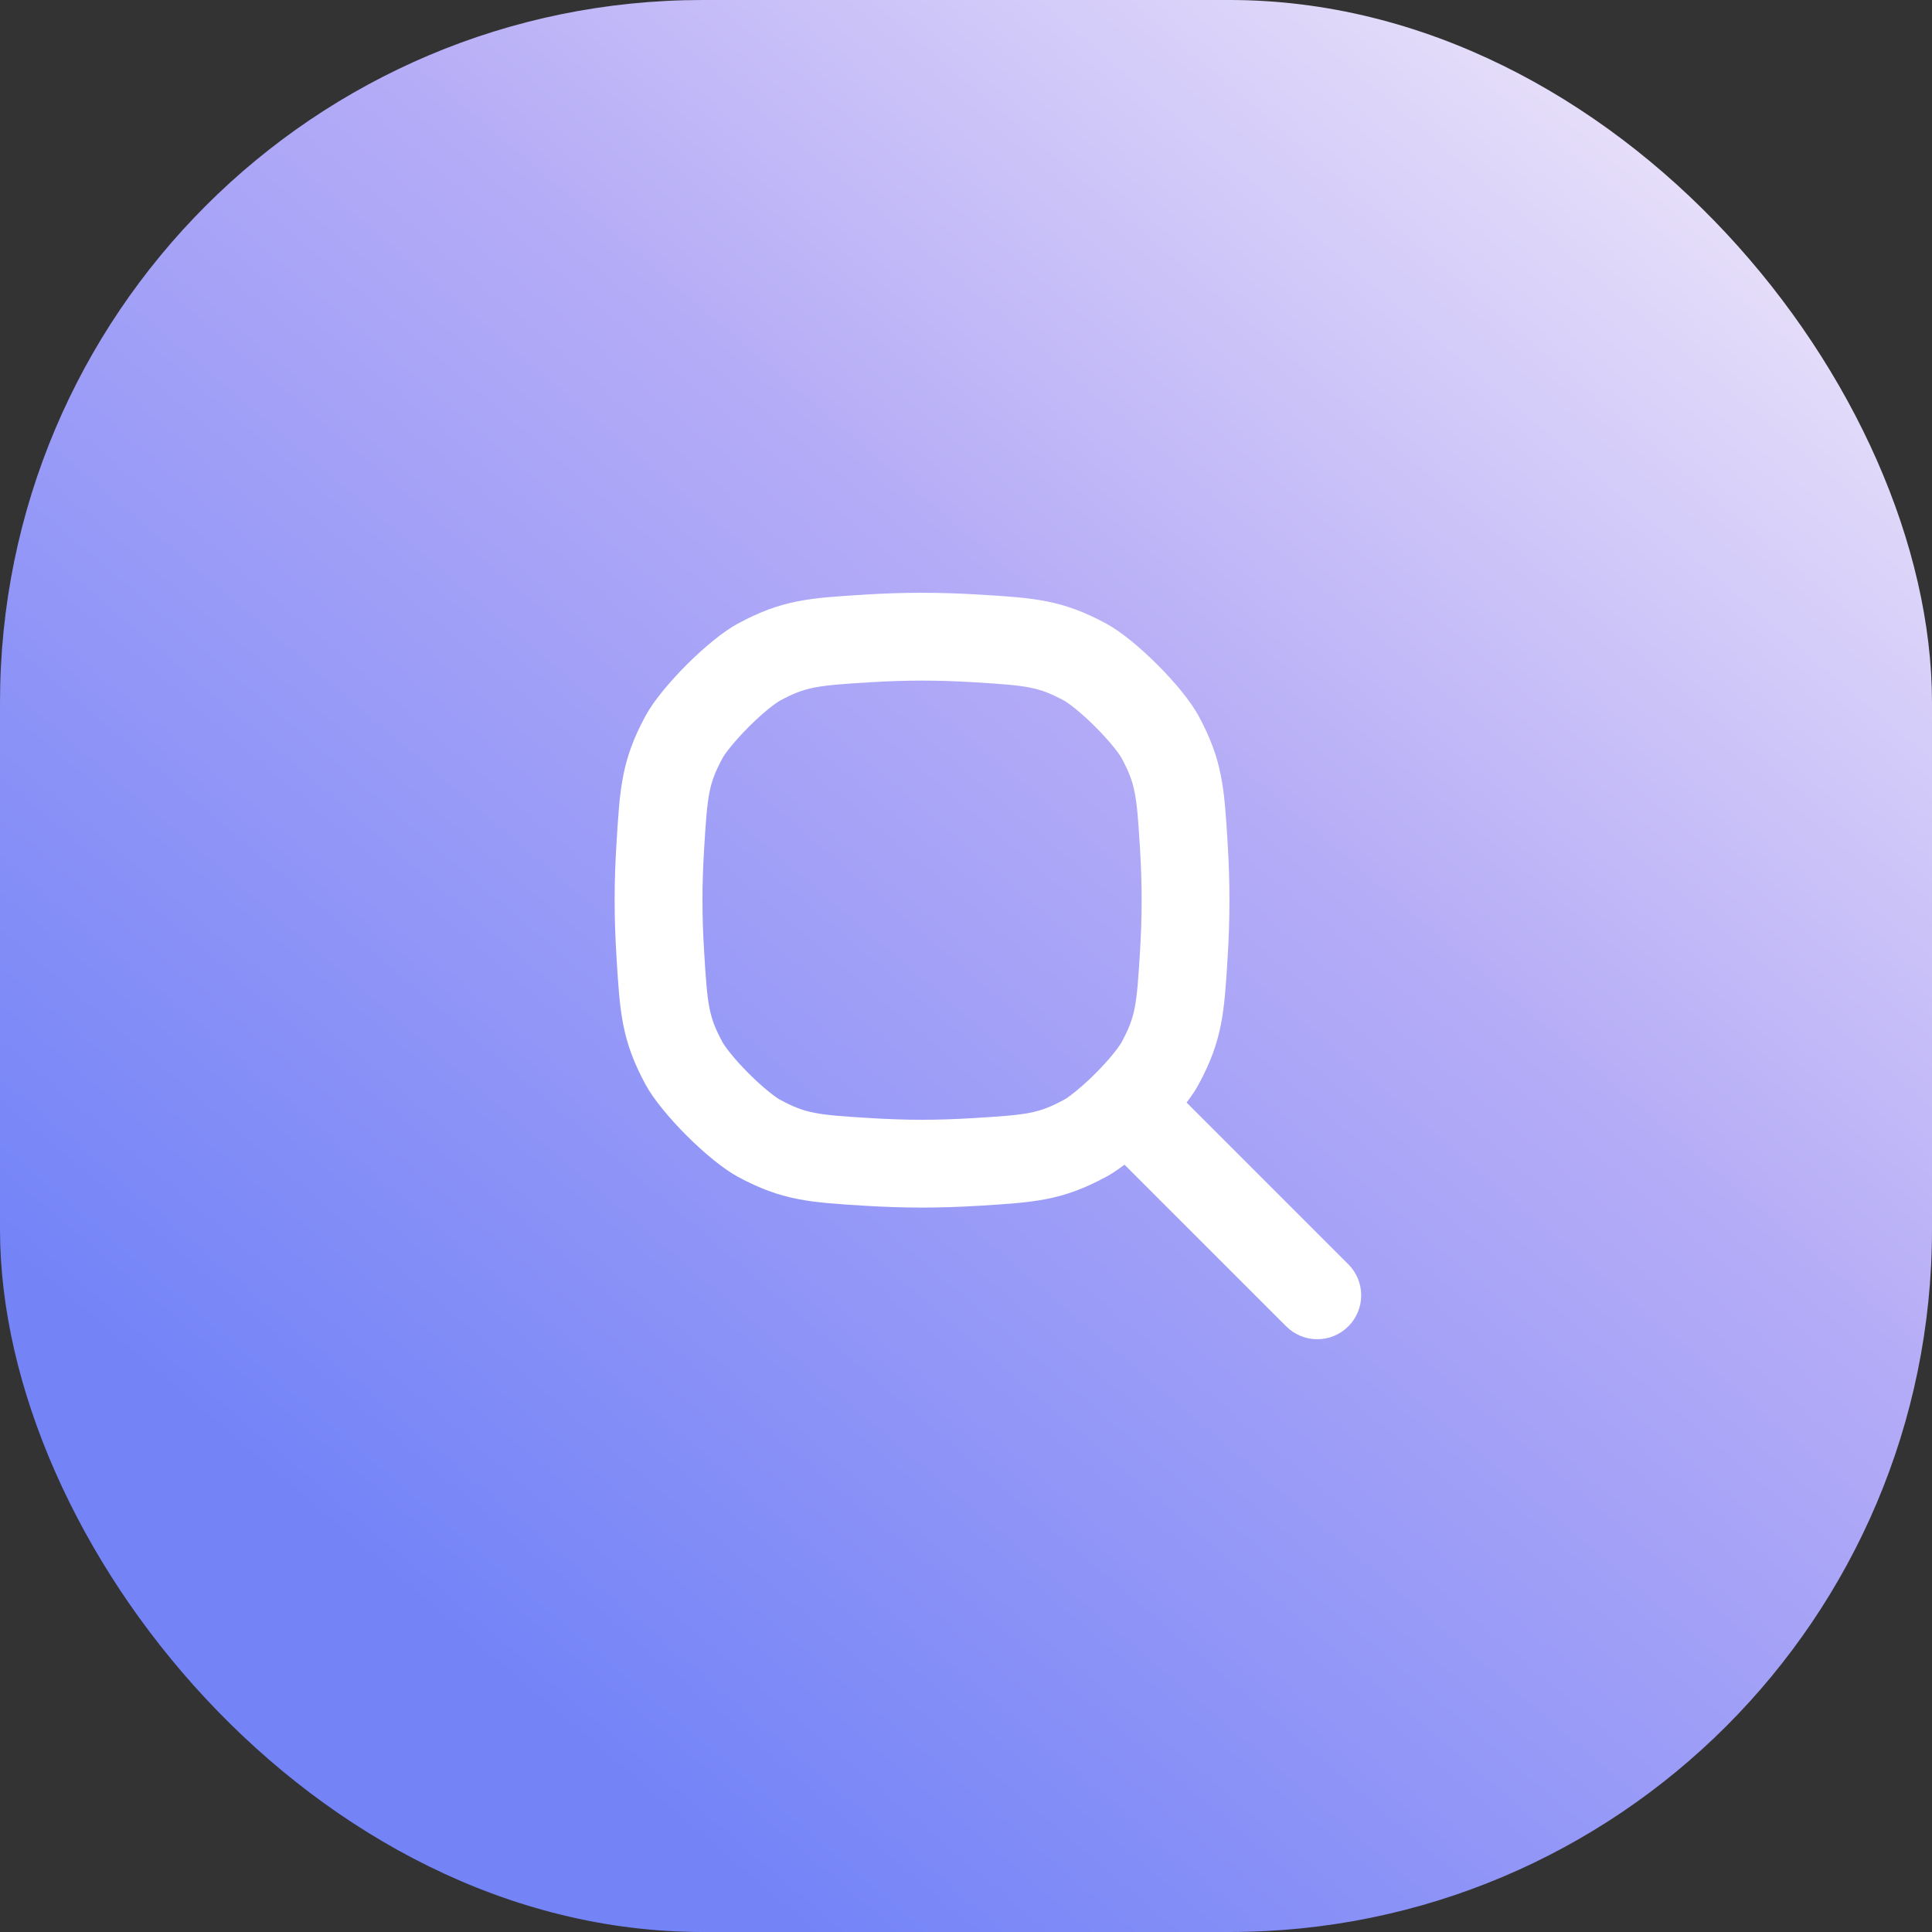
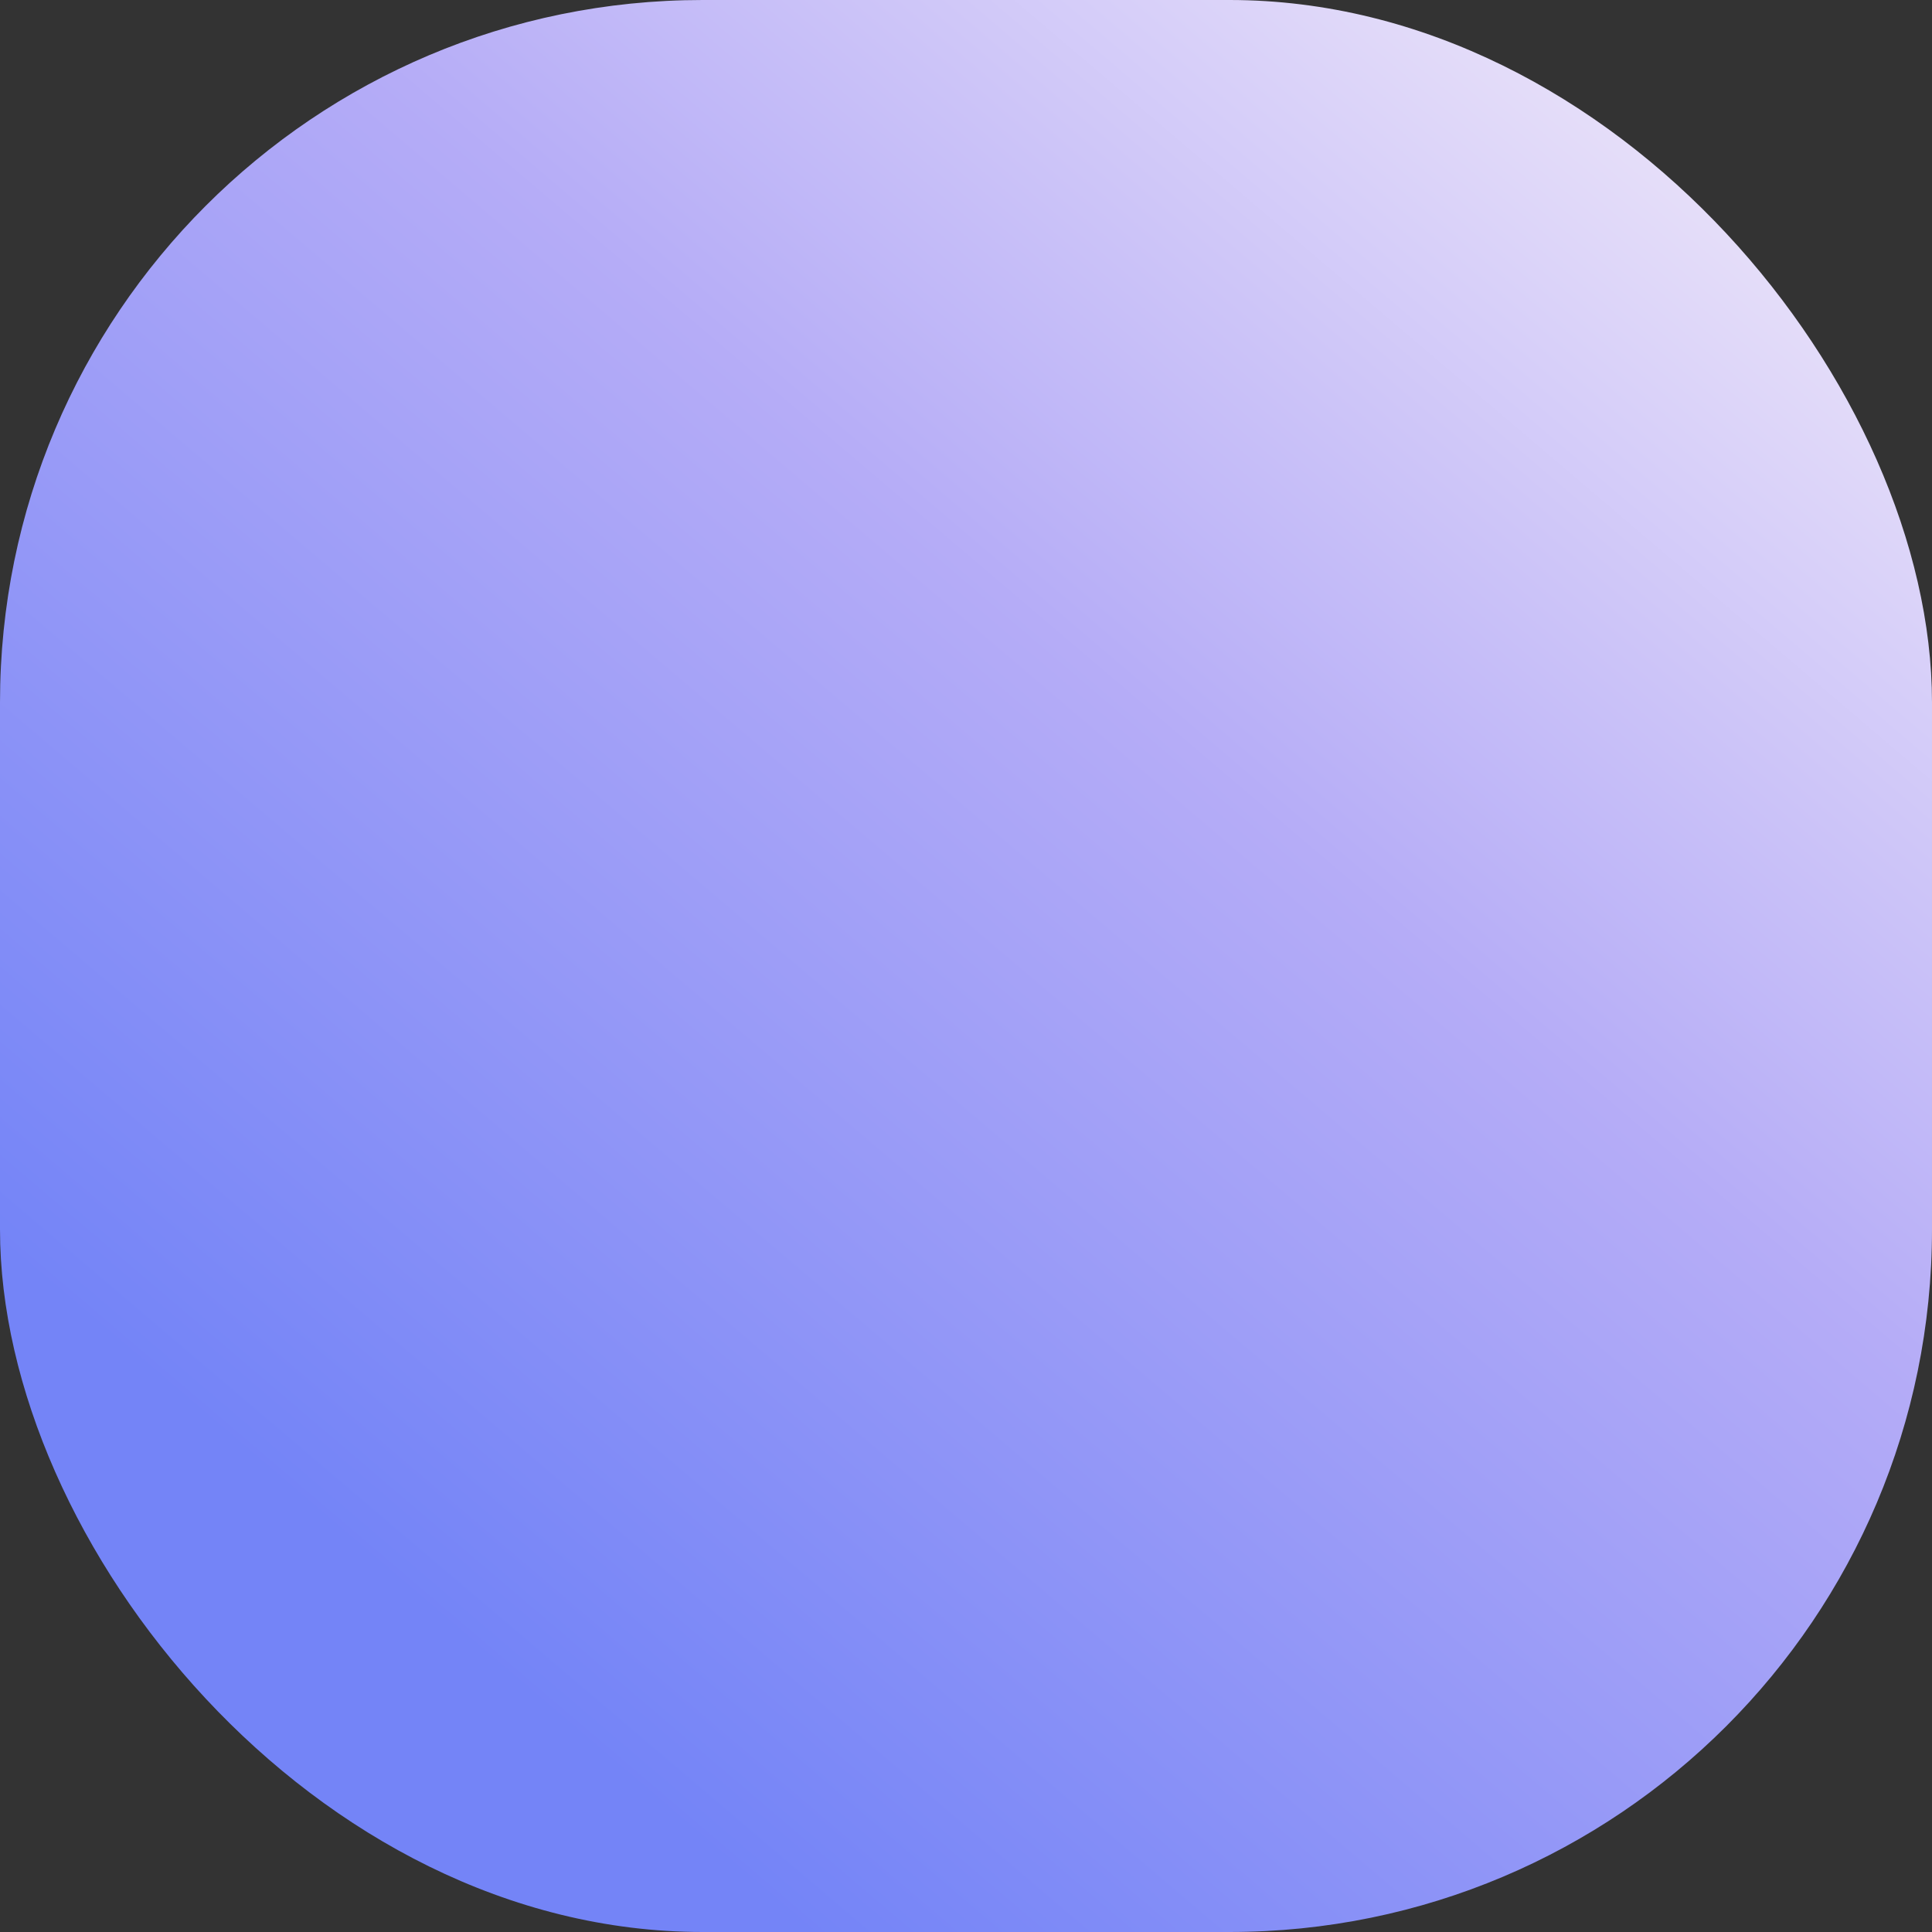
<svg xmlns="http://www.w3.org/2000/svg" width="44" height="44" viewBox="0 0 44 44" fill="none">
  <rect x="0" y="0" width="44" height="44" fill="#333333" stroke="none" />
  <rect width="44" height="44" rx="16" fill="url(#paint0_linear_5193_89387)" />
  <g clip-path="url(#clip0_5193_89387)">
-     <path fill-rule="evenodd" clip-rule="evenodd" d="M14.701 16.304C14.155 17.314 14.117 17.946 14.04 19.209C14.014 19.634 13.998 20.067 13.998 20.501C13.998 20.934 14.014 21.368 14.04 21.793C14.117 23.056 14.155 23.688 14.701 24.698C15.059 25.36 16.141 26.441 16.802 26.799C17.812 27.345 18.444 27.383 19.708 27.461C20.133 27.487 20.566 27.502 20.999 27.502C21.433 27.502 21.866 27.487 22.291 27.461C23.555 27.383 24.186 27.345 25.196 26.799C25.322 26.731 25.462 26.637 25.61 26.525L29.293 30.207C29.683 30.598 30.317 30.598 30.707 30.207C31.098 29.817 31.098 29.184 30.707 28.793L27.024 25.11C27.136 24.963 27.23 24.823 27.297 24.698C27.843 23.688 27.882 23.056 27.959 21.793C27.985 21.368 28 20.934 28 20.501C28 20.067 27.985 19.634 27.959 19.209C27.882 17.946 27.843 17.314 27.297 16.304C26.939 15.642 25.858 14.561 25.196 14.203C24.186 13.657 23.555 13.618 22.291 13.541C21.866 13.515 21.433 13.5 20.999 13.5C20.566 13.5 20.133 13.515 19.708 13.541C18.444 13.618 17.812 13.657 16.802 14.203C16.141 14.561 15.059 15.642 14.701 16.304ZM19.83 15.537C20.22 15.514 20.612 15.5 20.999 15.5C21.387 15.5 21.779 15.514 22.169 15.537C23.41 15.613 23.652 15.642 24.245 15.962C24.245 15.962 24.251 15.966 24.265 15.974C24.278 15.982 24.297 15.995 24.32 16.011C24.367 16.044 24.426 16.087 24.494 16.143C24.633 16.256 24.79 16.397 24.947 16.554C25.103 16.71 25.244 16.867 25.357 17.006C25.413 17.075 25.457 17.133 25.489 17.18C25.506 17.204 25.518 17.222 25.526 17.236C25.535 17.249 25.538 17.255 25.538 17.255C25.858 17.848 25.887 18.09 25.963 19.331C25.987 19.721 26 20.113 26 20.501C26 20.888 25.987 21.281 25.963 21.671C25.887 22.912 25.858 23.154 25.538 23.747C25.538 23.747 25.535 23.752 25.526 23.766C25.518 23.78 25.506 23.798 25.489 23.821C25.457 23.868 25.413 23.927 25.357 23.996C25.244 24.135 25.103 24.292 24.947 24.448C24.79 24.604 24.633 24.746 24.494 24.858C24.426 24.914 24.367 24.958 24.32 24.991C24.297 25.007 24.278 25.019 24.265 25.028C24.251 25.036 24.245 25.039 24.245 25.039C23.652 25.36 23.41 25.389 22.169 25.464C21.779 25.488 21.387 25.502 20.999 25.502C20.612 25.502 20.22 25.488 19.83 25.464C18.589 25.389 18.346 25.36 17.754 25.039C17.754 25.039 17.748 25.036 17.734 25.028C17.721 25.019 17.702 25.007 17.679 24.991C17.632 24.958 17.573 24.914 17.504 24.858C17.365 24.746 17.209 24.604 17.052 24.448C16.896 24.292 16.754 24.135 16.642 23.996C16.586 23.927 16.542 23.868 16.509 23.821C16.493 23.798 16.481 23.78 16.473 23.766C16.464 23.753 16.461 23.746 16.461 23.746C16.14 23.154 16.112 22.911 16.036 21.671C16.012 21.281 15.998 20.888 15.998 20.501C15.998 20.113 16.012 19.721 16.036 19.331C16.112 18.09 16.14 17.848 16.461 17.255C16.461 17.255 16.464 17.249 16.473 17.236C16.481 17.222 16.493 17.204 16.509 17.18C16.542 17.133 16.586 17.075 16.642 17.006C16.754 16.867 16.896 16.71 17.052 16.554C17.209 16.397 17.365 16.256 17.504 16.143C17.573 16.087 17.632 16.044 17.679 16.011C17.702 15.995 17.721 15.982 17.734 15.974C17.748 15.965 17.754 15.962 17.754 15.962C18.346 15.642 18.589 15.613 19.83 15.537Z" fill="white" />
+     <path fill-rule="evenodd" clip-rule="evenodd" d="M14.701 16.304C14.155 17.314 14.117 17.946 14.04 19.209C14.014 19.634 13.998 20.067 13.998 20.501C13.998 20.934 14.014 21.368 14.04 21.793C14.117 23.056 14.155 23.688 14.701 24.698C15.059 25.36 16.141 26.441 16.802 26.799C17.812 27.345 18.444 27.383 19.708 27.461C20.133 27.487 20.566 27.502 20.999 27.502C21.433 27.502 21.866 27.487 22.291 27.461C23.555 27.383 24.186 27.345 25.196 26.799C25.322 26.731 25.462 26.637 25.61 26.525L29.293 30.207C29.683 30.598 30.317 30.598 30.707 30.207C31.098 29.817 31.098 29.184 30.707 28.793L27.024 25.11C27.136 24.963 27.23 24.823 27.297 24.698C27.843 23.688 27.882 23.056 27.959 21.793C27.985 21.368 28 20.934 28 20.501C28 20.067 27.985 19.634 27.959 19.209C27.882 17.946 27.843 17.314 27.297 16.304C26.939 15.642 25.858 14.561 25.196 14.203C24.186 13.657 23.555 13.618 22.291 13.541C21.866 13.515 21.433 13.5 20.999 13.5C20.566 13.5 20.133 13.515 19.708 13.541C18.444 13.618 17.812 13.657 16.802 14.203C16.141 14.561 15.059 15.642 14.701 16.304ZM19.83 15.537C21.387 15.5 21.779 15.514 22.169 15.537C23.41 15.613 23.652 15.642 24.245 15.962C24.245 15.962 24.251 15.966 24.265 15.974C24.278 15.982 24.297 15.995 24.32 16.011C24.367 16.044 24.426 16.087 24.494 16.143C24.633 16.256 24.79 16.397 24.947 16.554C25.103 16.71 25.244 16.867 25.357 17.006C25.413 17.075 25.457 17.133 25.489 17.18C25.506 17.204 25.518 17.222 25.526 17.236C25.535 17.249 25.538 17.255 25.538 17.255C25.858 17.848 25.887 18.09 25.963 19.331C25.987 19.721 26 20.113 26 20.501C26 20.888 25.987 21.281 25.963 21.671C25.887 22.912 25.858 23.154 25.538 23.747C25.538 23.747 25.535 23.752 25.526 23.766C25.518 23.78 25.506 23.798 25.489 23.821C25.457 23.868 25.413 23.927 25.357 23.996C25.244 24.135 25.103 24.292 24.947 24.448C24.79 24.604 24.633 24.746 24.494 24.858C24.426 24.914 24.367 24.958 24.32 24.991C24.297 25.007 24.278 25.019 24.265 25.028C24.251 25.036 24.245 25.039 24.245 25.039C23.652 25.36 23.41 25.389 22.169 25.464C21.779 25.488 21.387 25.502 20.999 25.502C20.612 25.502 20.22 25.488 19.83 25.464C18.589 25.389 18.346 25.36 17.754 25.039C17.754 25.039 17.748 25.036 17.734 25.028C17.721 25.019 17.702 25.007 17.679 24.991C17.632 24.958 17.573 24.914 17.504 24.858C17.365 24.746 17.209 24.604 17.052 24.448C16.896 24.292 16.754 24.135 16.642 23.996C16.586 23.927 16.542 23.868 16.509 23.821C16.493 23.798 16.481 23.78 16.473 23.766C16.464 23.753 16.461 23.746 16.461 23.746C16.14 23.154 16.112 22.911 16.036 21.671C16.012 21.281 15.998 20.888 15.998 20.501C15.998 20.113 16.012 19.721 16.036 19.331C16.112 18.09 16.14 17.848 16.461 17.255C16.461 17.255 16.464 17.249 16.473 17.236C16.481 17.222 16.493 17.204 16.509 17.18C16.542 17.133 16.586 17.075 16.642 17.006C16.754 16.867 16.896 16.71 17.052 16.554C17.209 16.397 17.365 16.256 17.504 16.143C17.573 16.087 17.632 16.044 17.679 16.011C17.702 15.995 17.721 15.982 17.734 15.974C17.748 15.965 17.754 15.962 17.754 15.962C18.346 15.642 18.589 15.613 19.83 15.537Z" fill="white" />
  </g>
  <defs>
    <linearGradient id="paint0_linear_5193_89387" x1="9.995" y1="36.932" x2="40.508" y2="1.065" gradientUnits="userSpaceOnUse">
      <stop stop-color="#7484F7" />
      <stop offset="0.555" stop-color="#B5ACF7" />
      <stop offset="1" stop-color="#F0E9FA" />
    </linearGradient>
    <clipPath id="clip0_5193_89387">
-       <rect width="24" height="24" fill="white" transform="translate(10 10)" />
-     </clipPath>
+       </clipPath>
  </defs>
</svg>